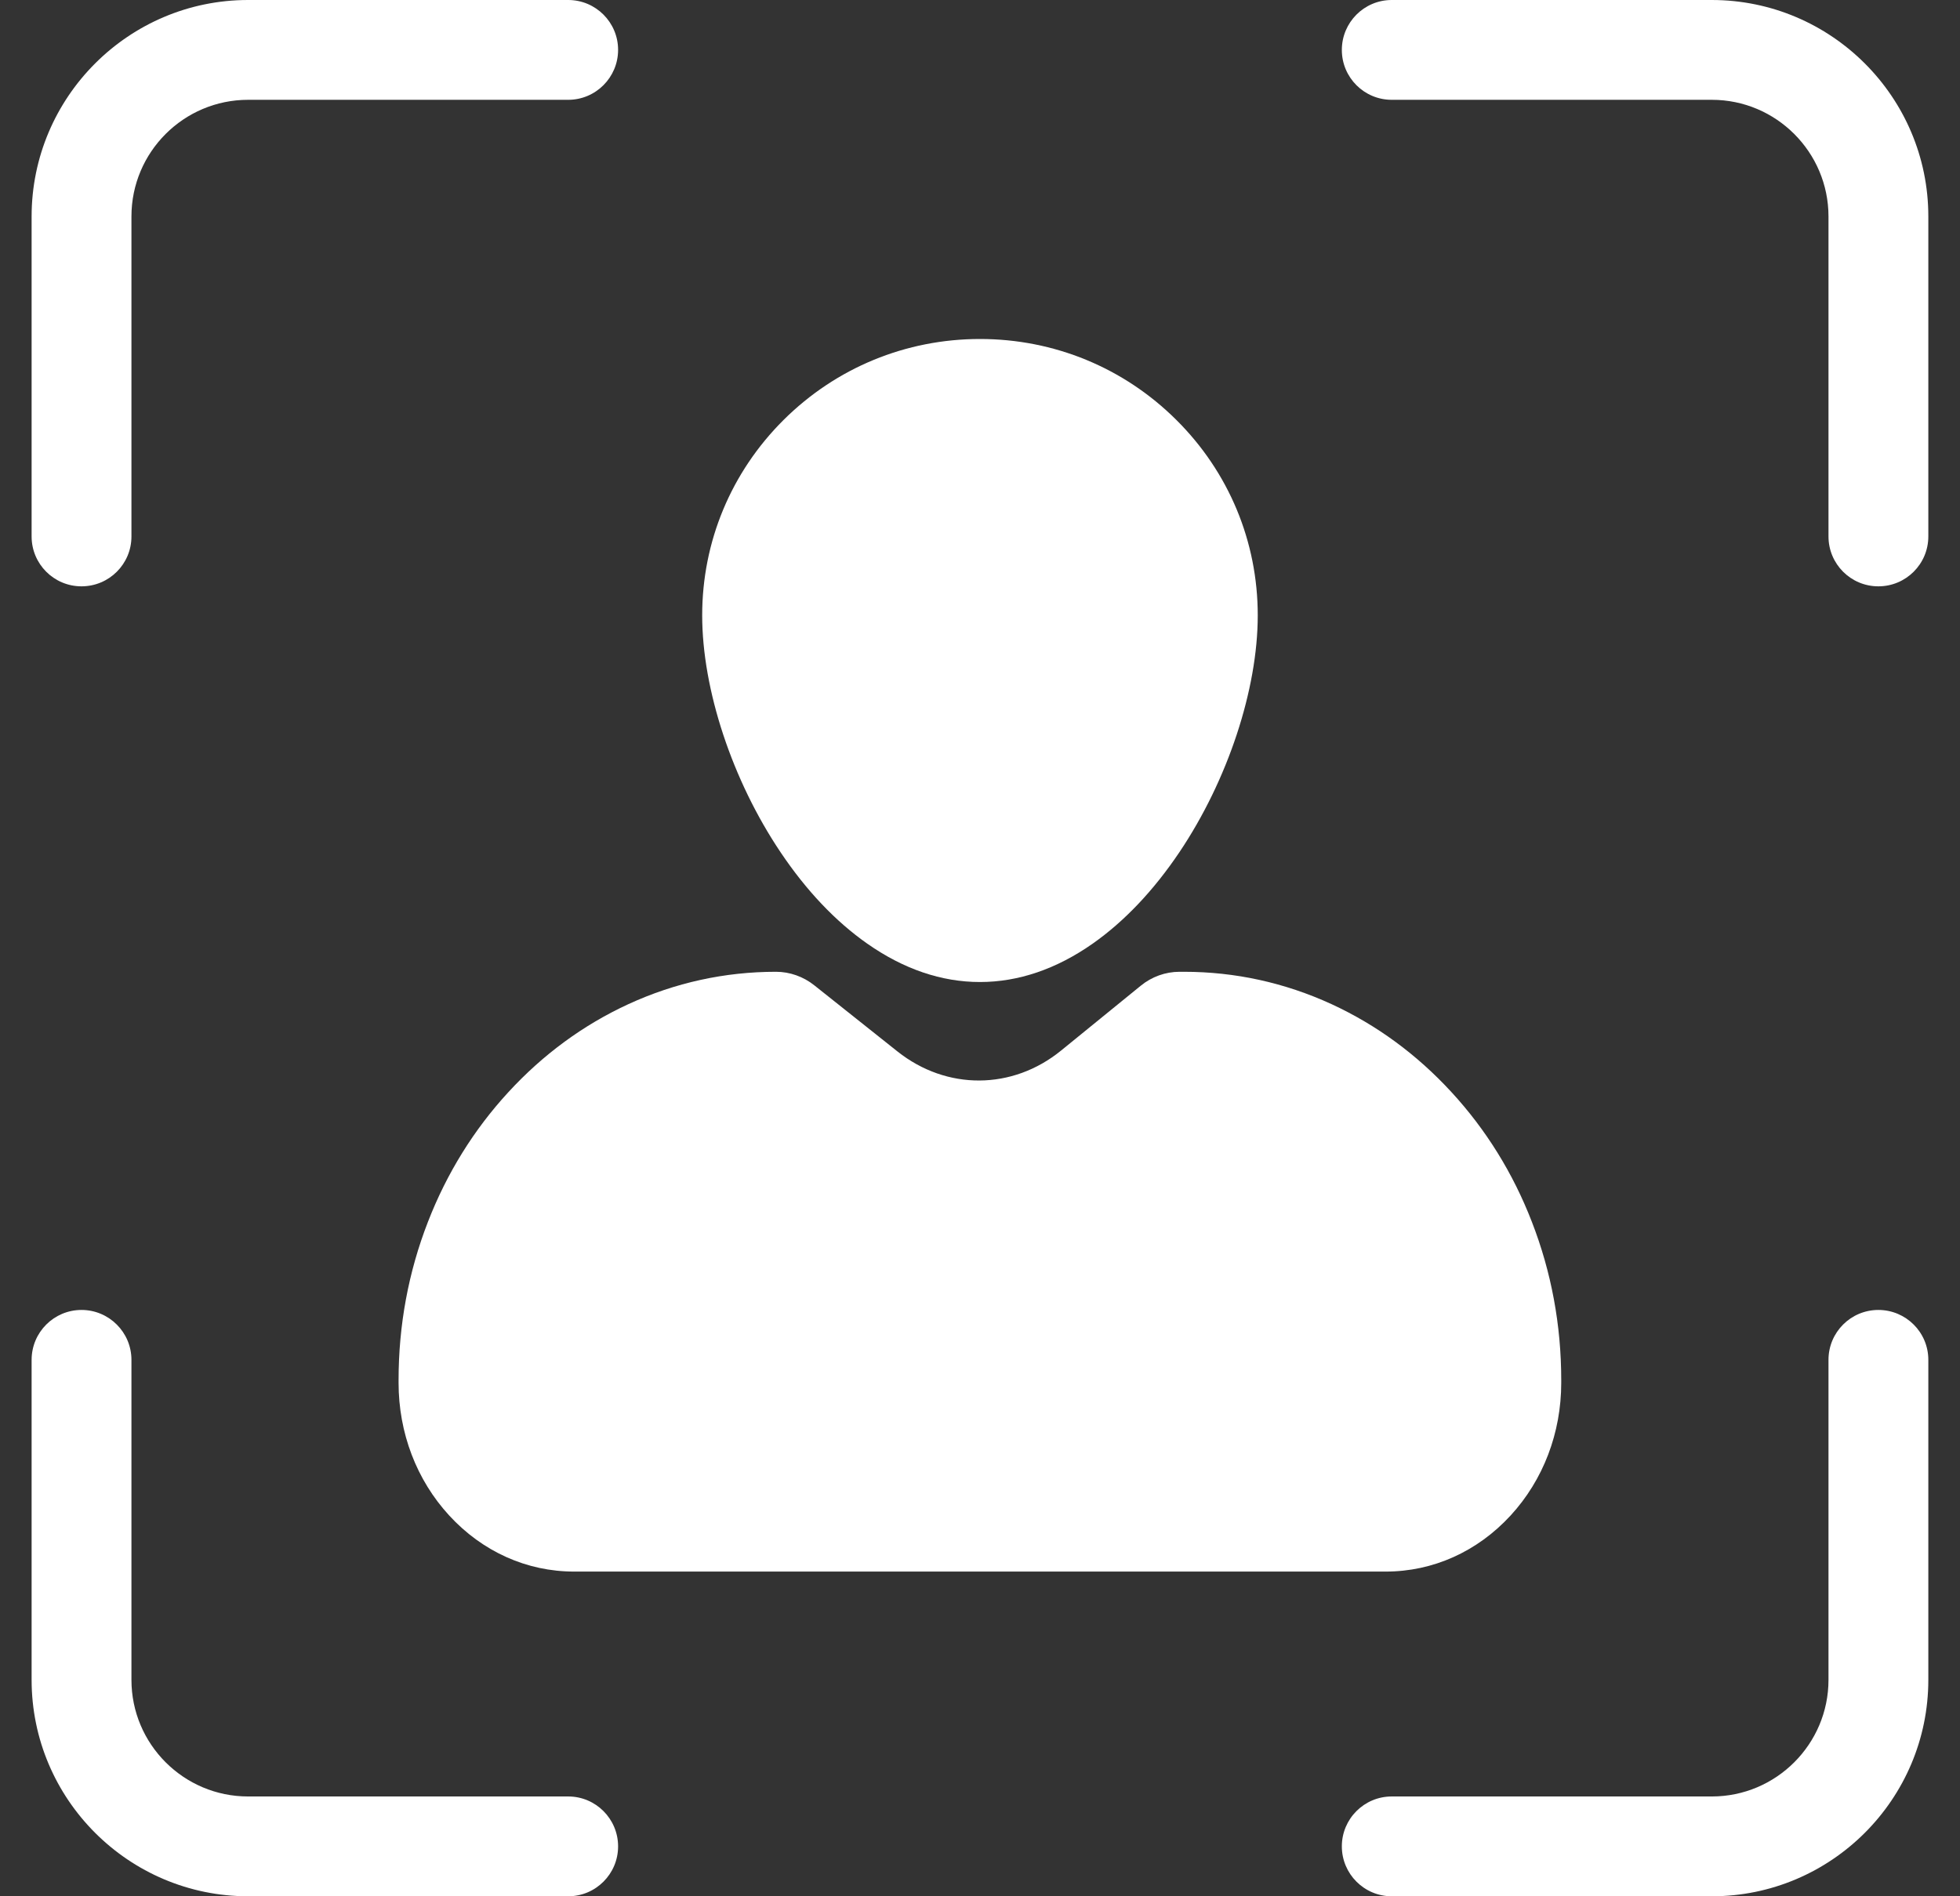
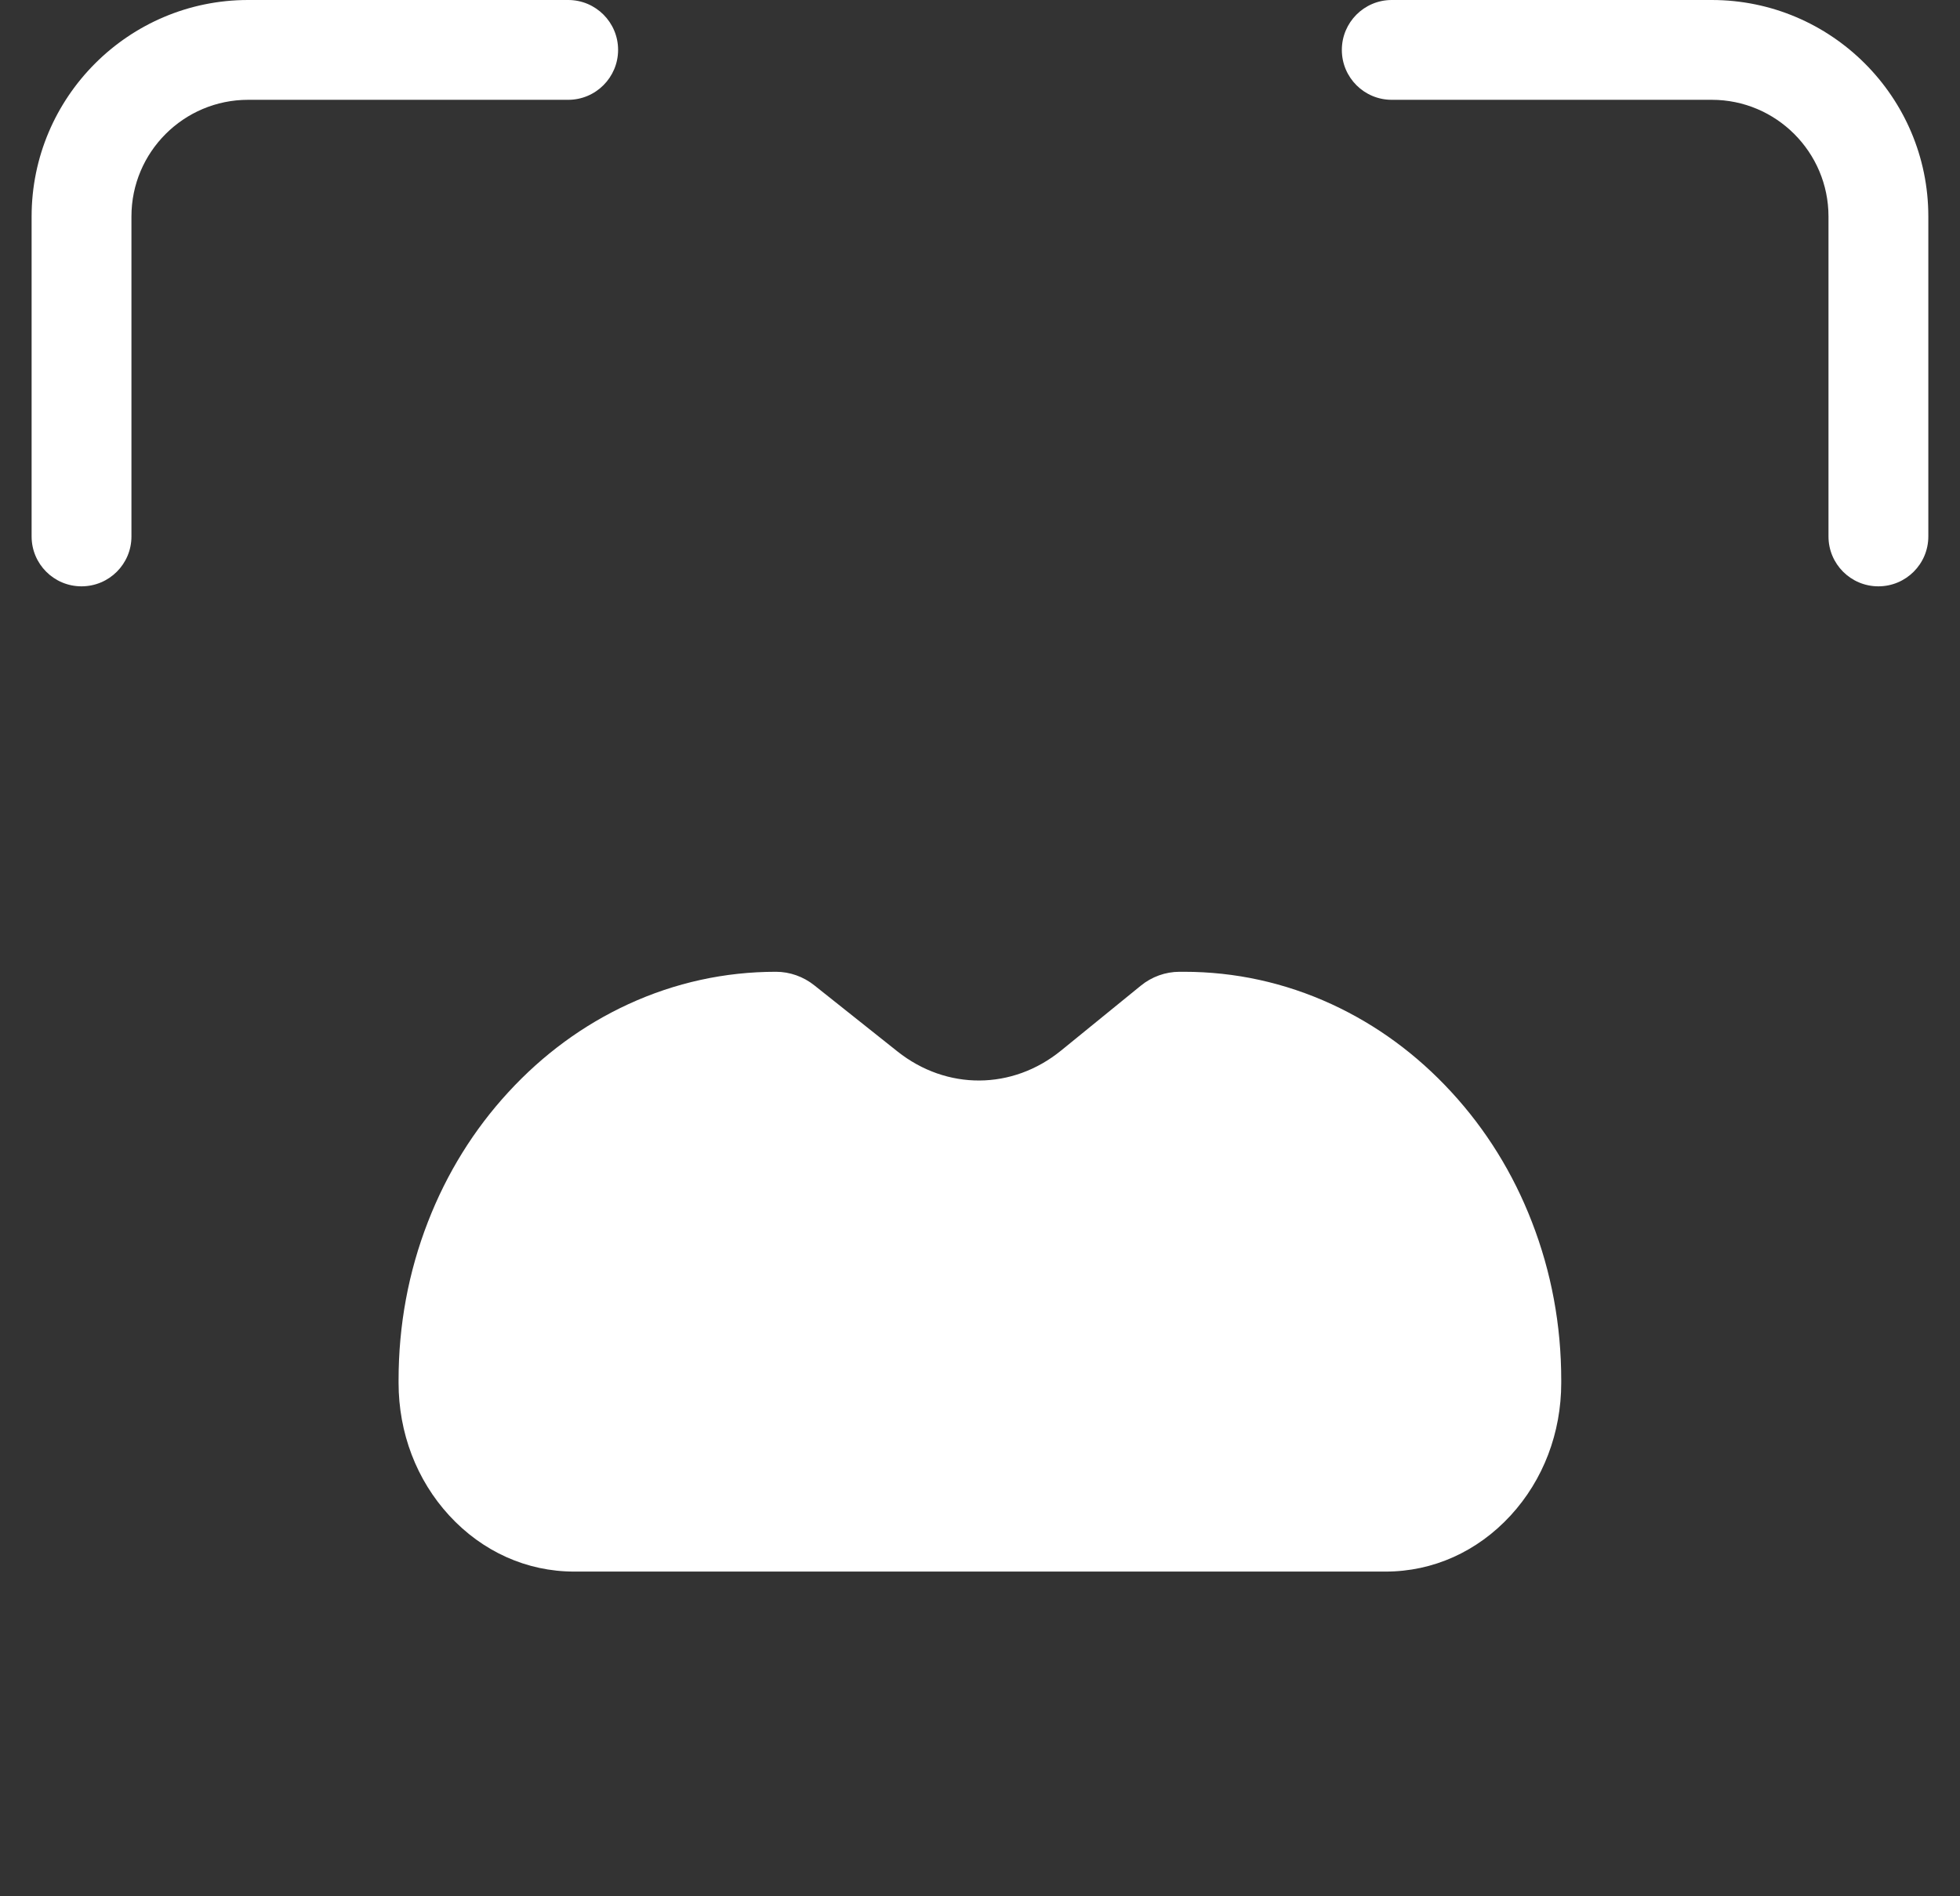
<svg xmlns="http://www.w3.org/2000/svg" width="31" height="30" viewBox="0 0 31 30" fill="none">
  <rect x="0" y="0" width="31" height="30" fill="#333333" stroke="none" />
  <g clip-path="url(#clip0_65_6)">
-     <path d="M8.987 30H3.925C2.036 30 0.5 28.464 0.5 26.576V21.514C0.5 21.077 0.854 20.724 1.289 20.724C1.725 20.724 2.079 21.078 2.079 21.514V26.576C2.079 27.594 2.906 28.421 3.924 28.421H8.987C9.423 28.421 9.776 28.775 9.776 29.211C9.776 29.646 9.423 30 8.987 30Z" fill="white" />
    <path d="M29.709 9.276C29.273 9.276 28.92 8.923 28.92 8.487V3.425C28.92 2.407 28.092 1.579 27.075 1.579H22.012C21.576 1.579 21.223 1.226 21.223 0.79C21.223 0.354 21.576 0 22.012 0H27.074C28.963 0 30.499 1.536 30.499 3.424V8.487C30.499 8.923 30.145 9.276 29.709 9.276Z" fill="white" />
-     <path d="M27.075 30H22.012C21.576 30 21.223 29.646 21.223 29.21C21.223 28.775 21.576 28.421 22.012 28.421H27.075C28.092 28.421 28.92 27.593 28.92 26.576V21.513C28.92 21.077 29.273 20.724 29.709 20.724C30.145 20.724 30.499 21.077 30.499 21.513V26.575C30.499 28.464 28.963 30 27.075 30Z" fill="white" />
    <path d="M1.289 9.276C0.853 9.276 0.5 8.923 0.5 8.487V3.425C0.5 1.536 2.036 0 3.924 0H8.987C9.423 0 9.776 0.354 9.776 0.789C9.776 1.225 9.422 1.579 8.987 1.579H3.924C2.906 1.579 2.079 2.406 2.079 3.424V8.487C2.079 8.923 1.726 9.276 1.289 9.276Z" fill="white" />
    <path d="M22.957 17.278C22.41 16.682 21.771 16.214 21.06 15.886C20.32 15.546 19.535 15.374 18.724 15.374H18.656C18.435 15.374 18.216 15.452 18.042 15.595L16.784 16.619C16.014 17.247 14.973 17.253 14.194 16.634L12.879 15.588C12.706 15.45 12.491 15.374 12.274 15.374C11.464 15.374 10.678 15.546 9.939 15.886C9.227 16.214 8.589 16.682 8.041 17.278C7.495 17.871 7.067 18.561 6.769 19.329C6.46 20.123 6.304 20.965 6.304 21.833V21.877C6.304 22.668 6.588 23.414 7.105 23.976C7.631 24.548 8.332 24.863 9.08 24.863H21.917C22.665 24.863 23.366 24.548 23.892 23.976C24.409 23.414 24.693 22.668 24.693 21.877V21.833C24.693 20.965 24.537 20.123 24.228 19.329C23.931 18.561 23.503 17.871 22.957 17.278Z" fill="white" />
-     <path d="M13.717 14.929C14.292 15.332 14.891 15.536 15.499 15.536C16.107 15.536 16.707 15.332 17.282 14.929C17.783 14.577 18.245 14.09 18.654 13.482C19.418 12.345 19.893 10.909 19.893 9.735C19.893 8.567 19.436 7.469 18.605 6.643C17.776 5.818 16.673 5.363 15.5 5.363C14.327 5.363 13.224 5.818 12.394 6.643C11.564 7.469 11.106 8.567 11.106 9.735C11.106 10.909 11.581 12.345 12.345 13.482C12.753 14.09 13.215 14.577 13.717 14.929Z" fill="white" />
  </g>
  <defs>
    <clipPath id="clip0_65_6">
      <rect width="30" height="30" fill="white" transform="translate(0.5)" />
    </clipPath>
  </defs>
</svg>